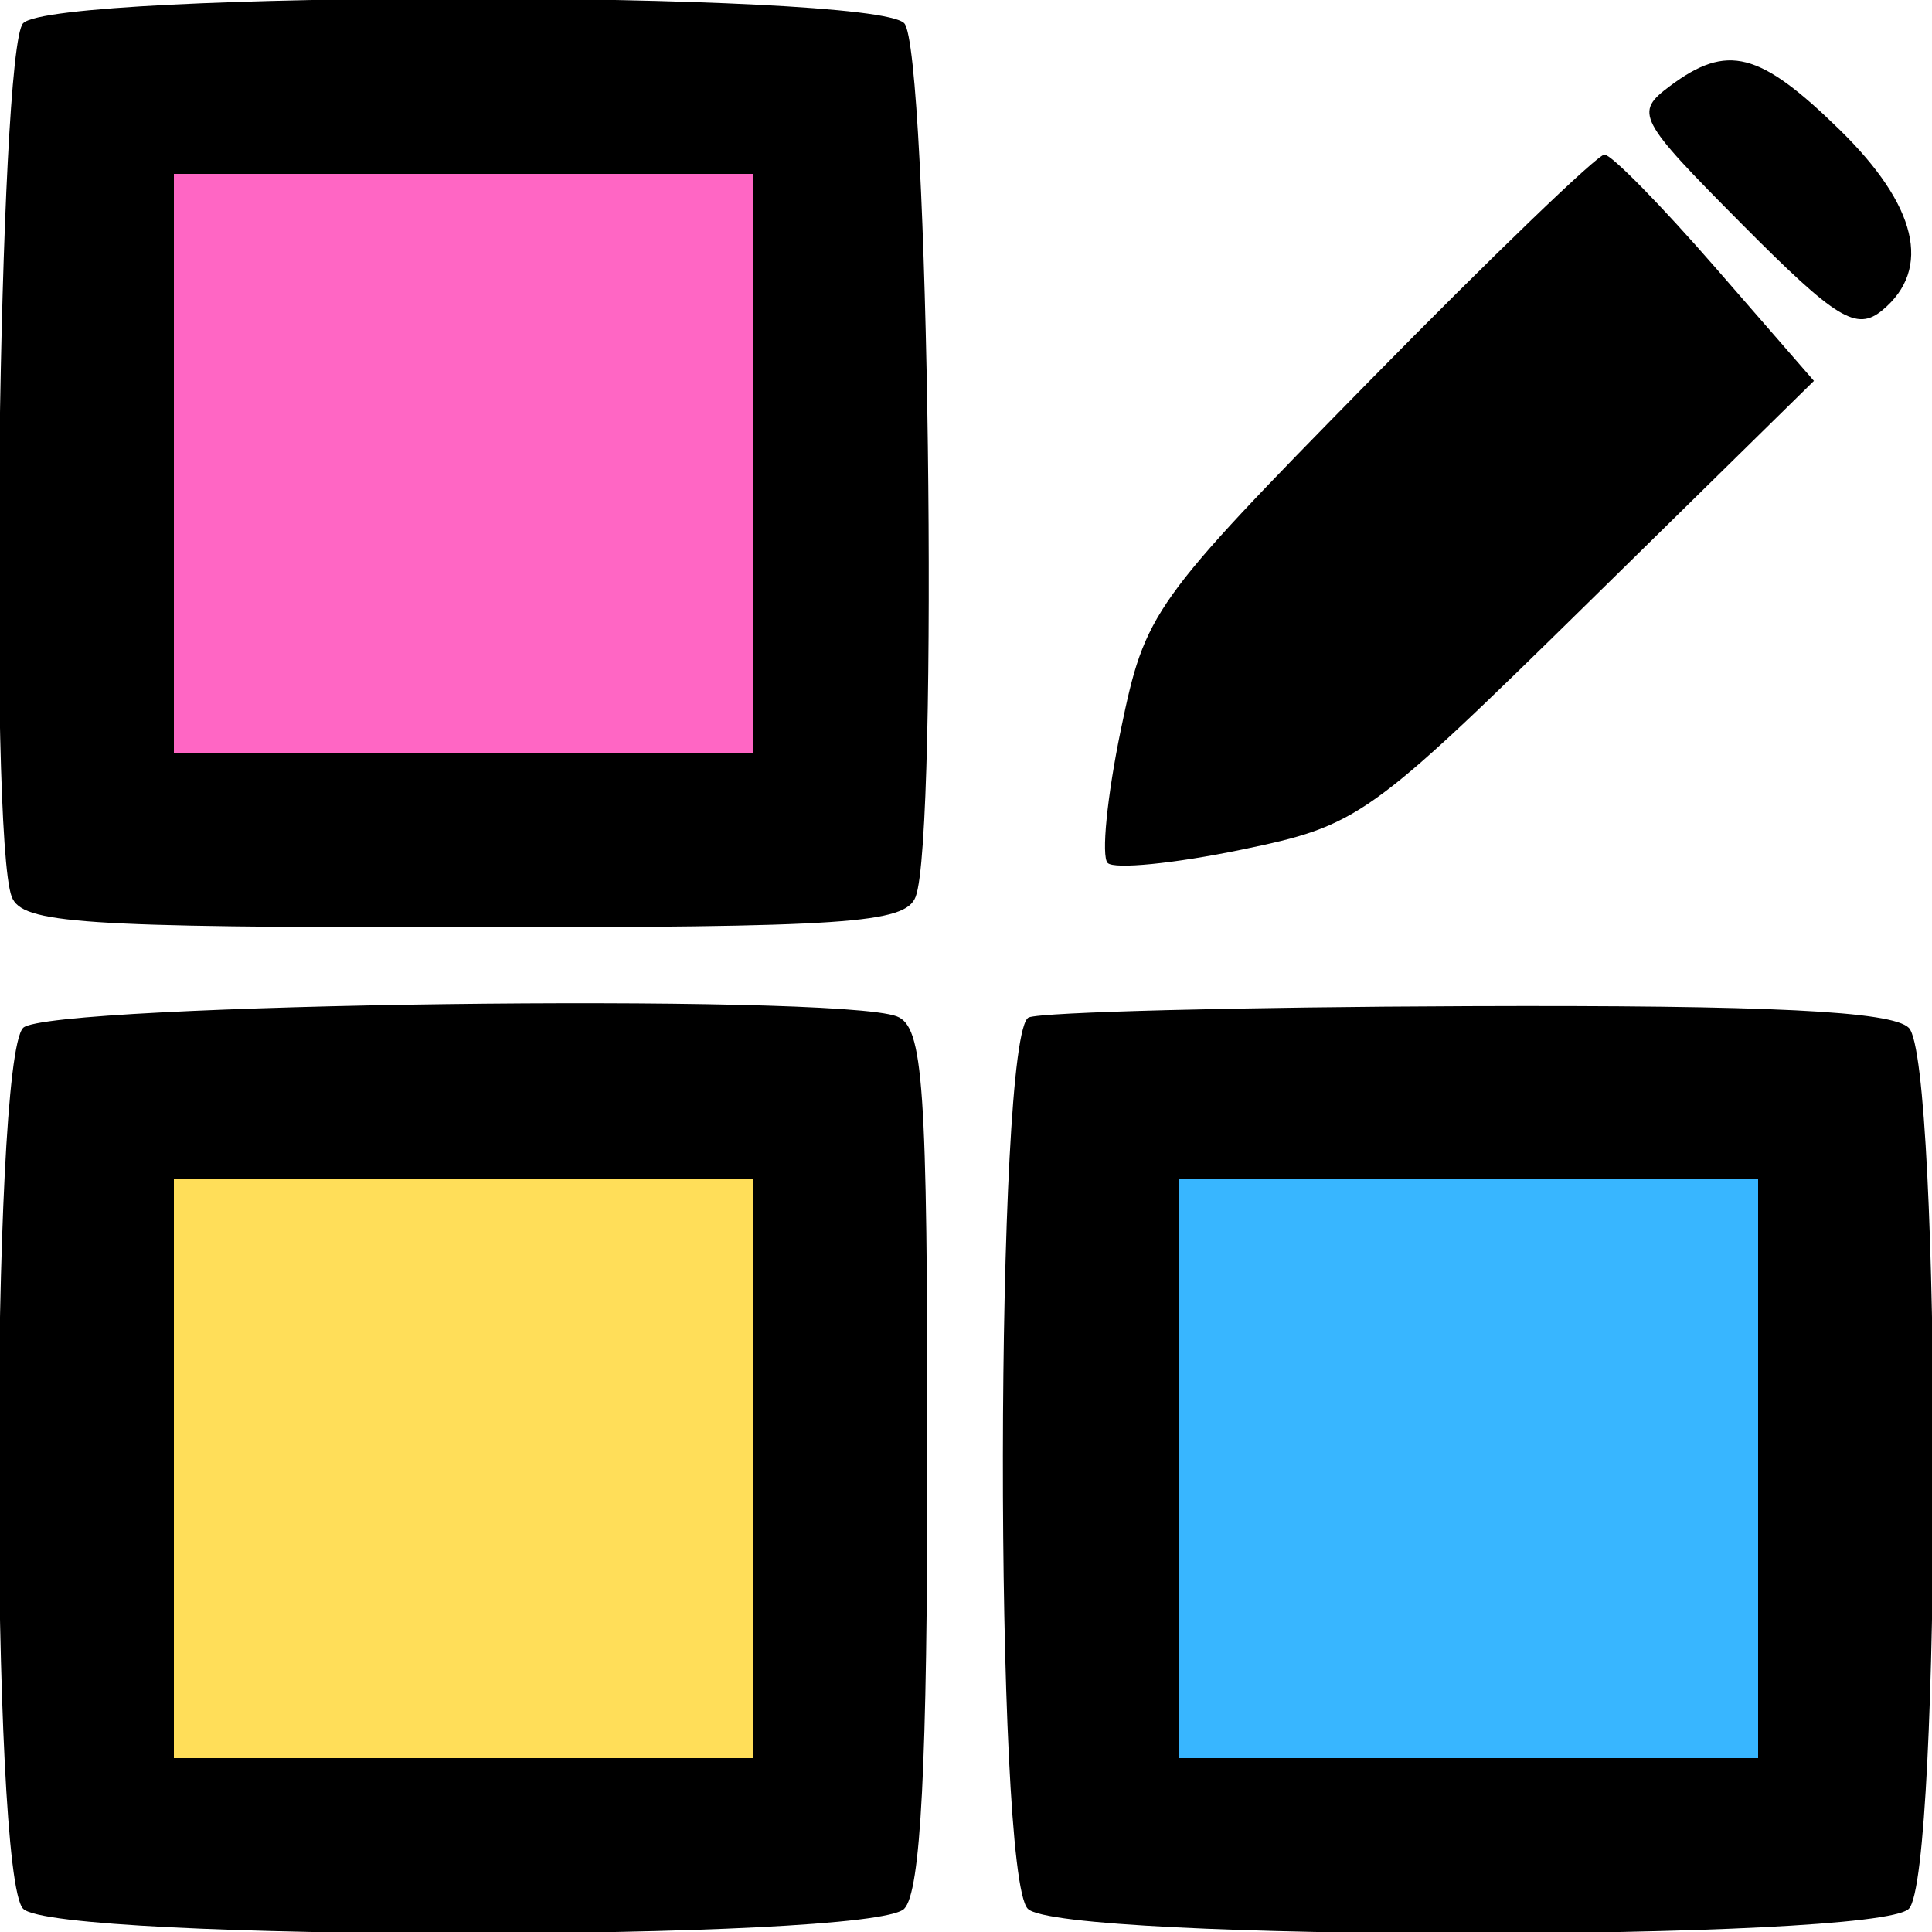
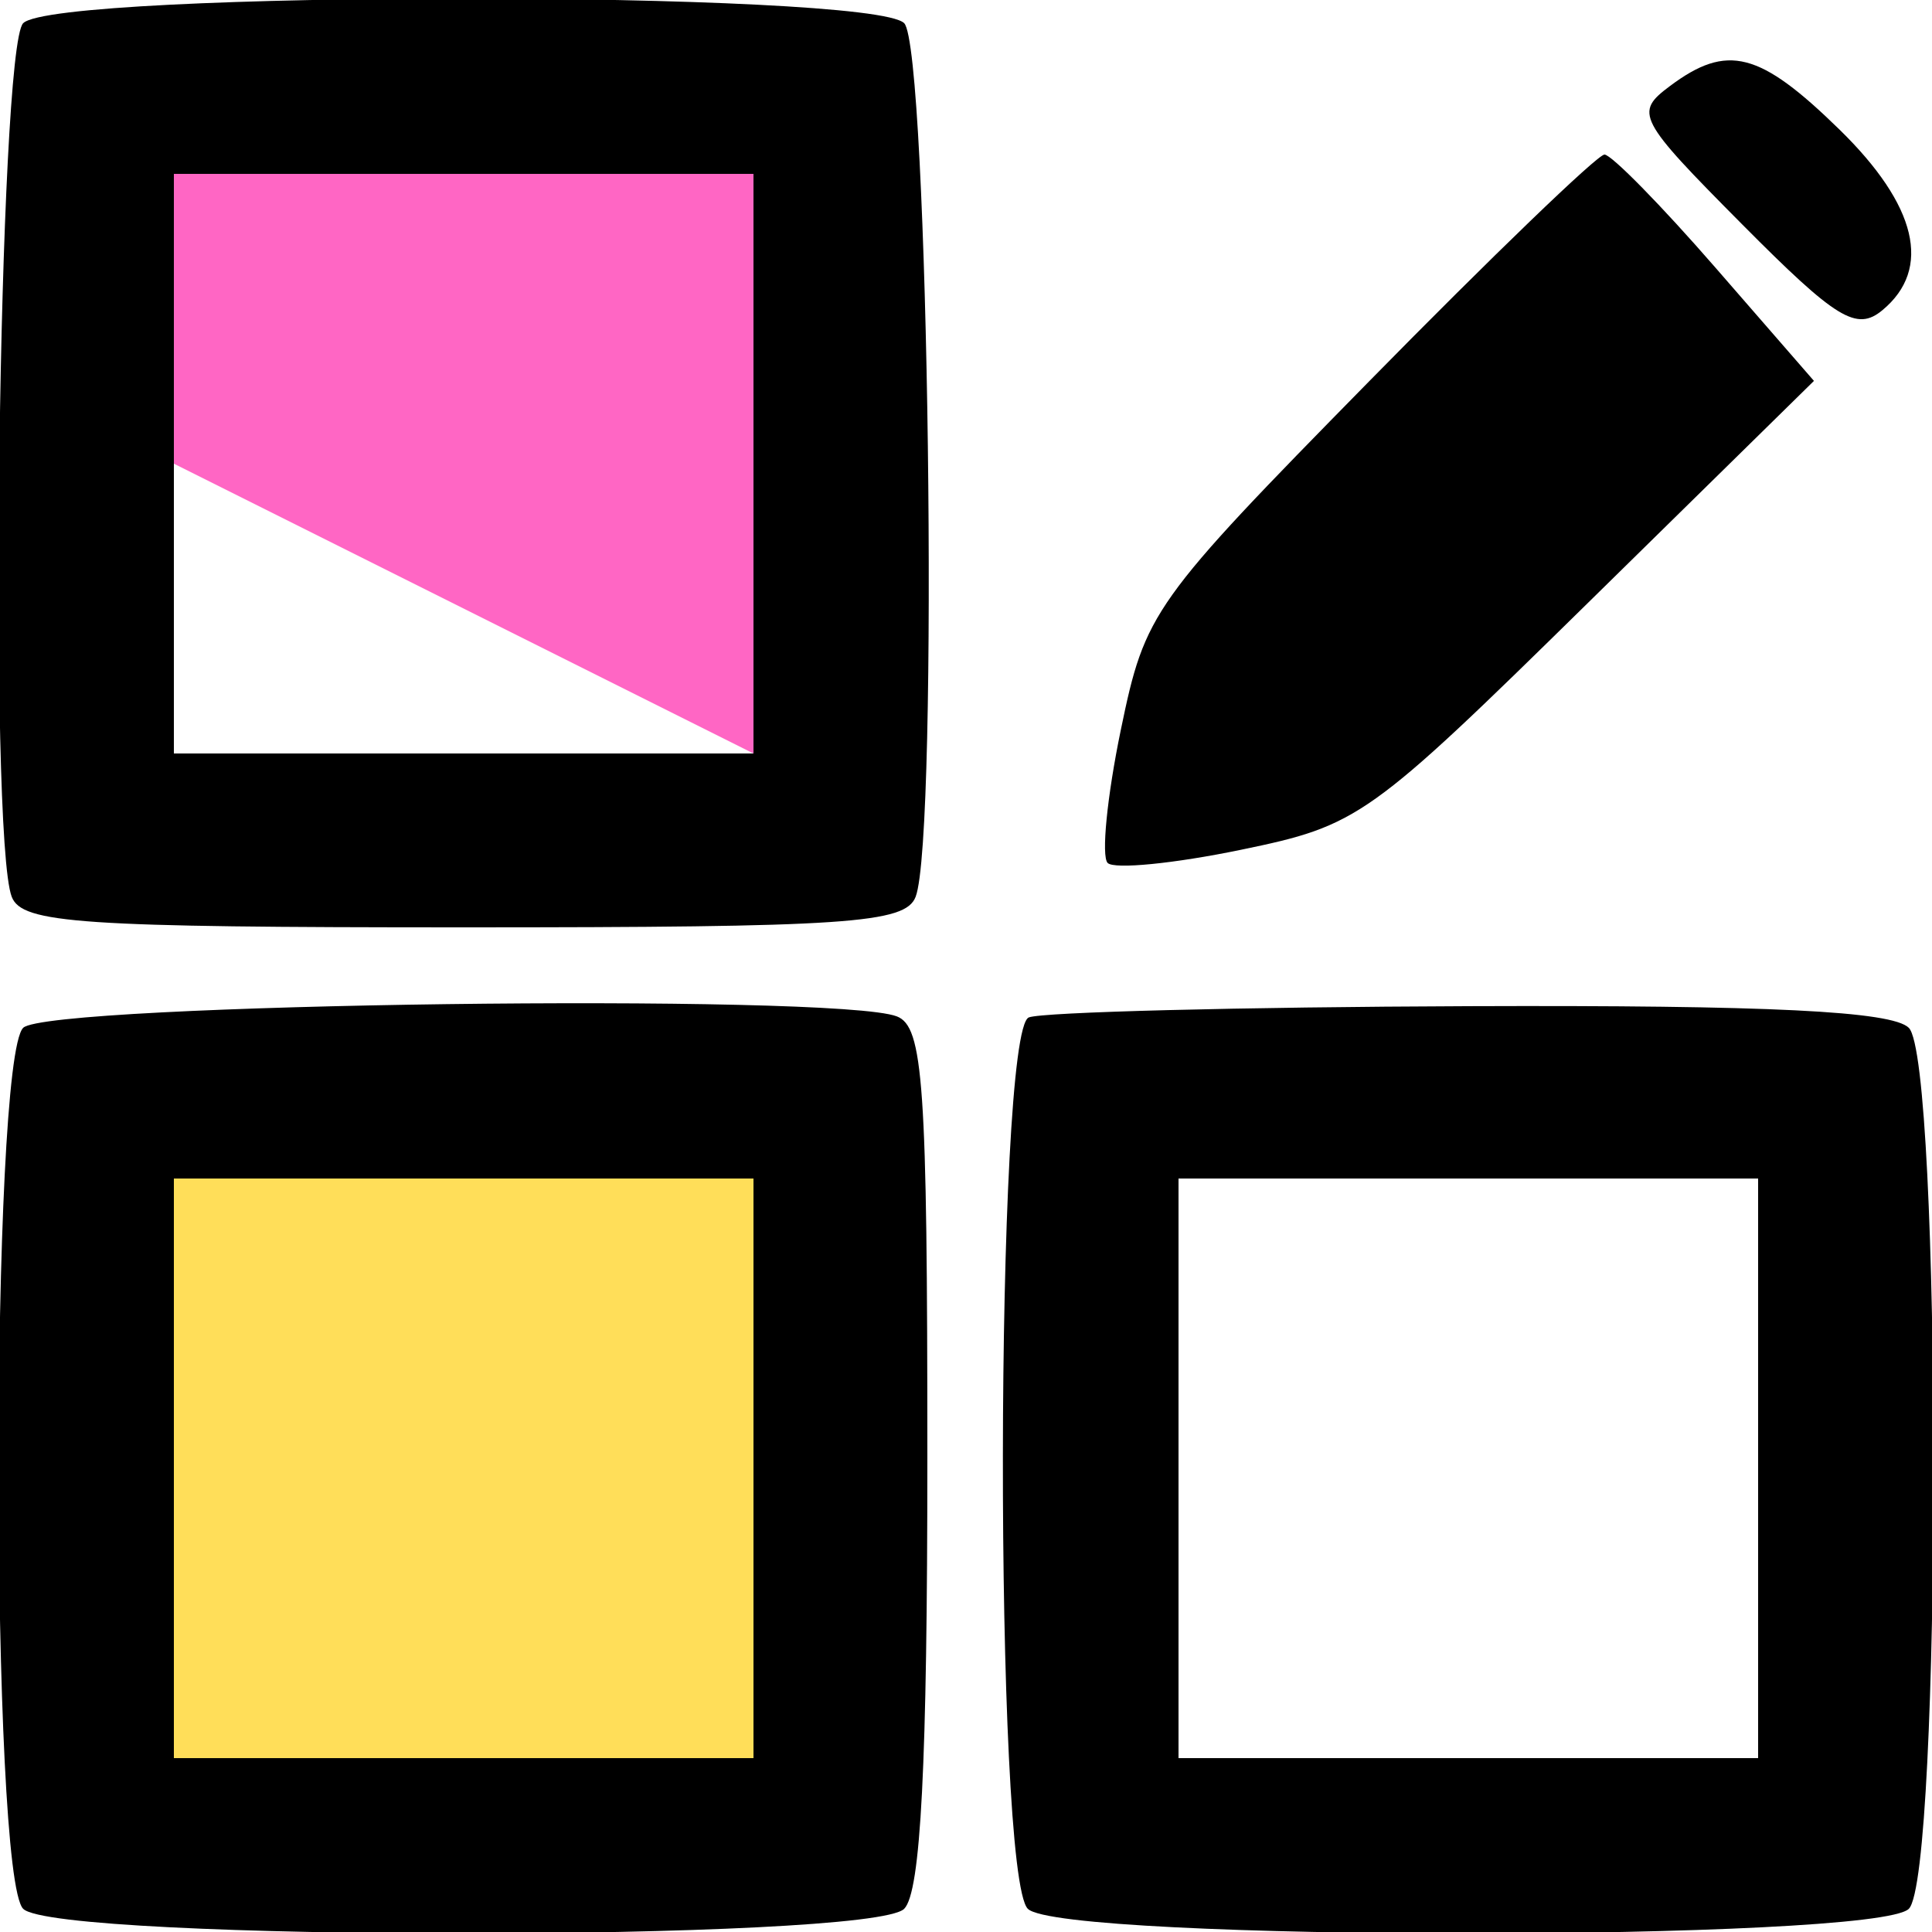
<svg xmlns="http://www.w3.org/2000/svg" width="48" height="48" viewBox="0 0 100 100" class="colored-icon--app">
  <path d="M 1.200 1.200 C -0.068 2.468, -0.603 43.265, 0.607 46.418 C 1.136 47.797, 4.145 48, 24 48 C 43.855 48, 46.864 47.797, 47.393 46.418 C 48.603 43.265, 48.068 2.468, 46.800 1.200 C 45.100 -0.500, 2.900 -0.500, 1.200 1.200 M 86.441 4.450 C 84.583 5.837, 84.743 6.144, 90.186 11.625 C 95.058 16.530, 96.097 17.165, 97.436 16.053 C 100.012 13.915, 99.228 10.629, 95.208 6.703 C 91.076 2.668, 89.403 2.238, 86.441 4.450 M 70.853 19.750 C 59.618 31.188, 59.277 31.667, 58.014 37.775 C 57.300 41.226, 56.994 44.327, 57.333 44.667 C 57.673 45.006, 60.774 44.700, 64.225 43.986 C 70.331 42.724, 70.816 42.378, 82.195 31.202 L 93.890 19.715 88.795 13.858 C 85.993 10.636, 83.406 8, 83.047 8 C 82.688 8, 77.200 13.287, 70.853 19.750 M 9 24 L 9 39 24 39 L 39 39 39 24 L 39 9 24 9 L 9 9 9 24 M 1.200 53.200 C -0.500 54.900, -0.500 97.100, 1.200 98.800 C 2.900 100.500, 45.100 100.500, 46.800 98.800 C 47.661 97.939, 48 91.335, 48 75.407 C 48 56.092, 47.795 53.135, 46.418 52.607 C 43.265 51.397, 2.468 51.932, 1.200 53.200 M 53.250 52.662 C 51.495 53.371, 51.447 97.047, 53.200 98.800 C 54.900 100.500, 97.100 100.500, 98.800 98.800 C 100.500 97.100, 100.500 54.900, 98.800 53.200 C 97.936 52.336, 91.570 52.022, 76.050 52.079 C 64.198 52.122, 53.938 52.385, 53.250 52.662 M 9 76 L 9 91 24 91 L 39 91 39 76 L 39 61 24 61 L 9 61 9 76 M 61 76 L 61 91 76 91 L 91 91 91 76 L 91 61 76 61 L 61 61 61 76" stroke="none" fill="#000000" fill-rule="evenodd" />
-   <path d="M 61 76 L 61 91 76 91 L 91 91 91 76 L 91 61 76 61 L 61 61 61 76" stroke="none" fill="#38b6ff" fill-rule="evenodd" />
  <path d="M 9 76 L 9 91 24 91 L 39 91 39 76 L 39 61 24 61 L 9 61 9 76" stroke="none" fill="#ffde59" fill-rule="evenodd" />
-   <path d="M 9 24 L 9 39 24 39 L 39 39 39 24 L 39 9 24 9 L 9 9 9 24" stroke="none" fill="#ff66c4" fill-rule="evenodd" />
+   <path d="M 9 24 L 39 39 39 24 L 39 9 24 9 L 9 9 9 24" stroke="none" fill="#ff66c4" fill-rule="evenodd" />
</svg>